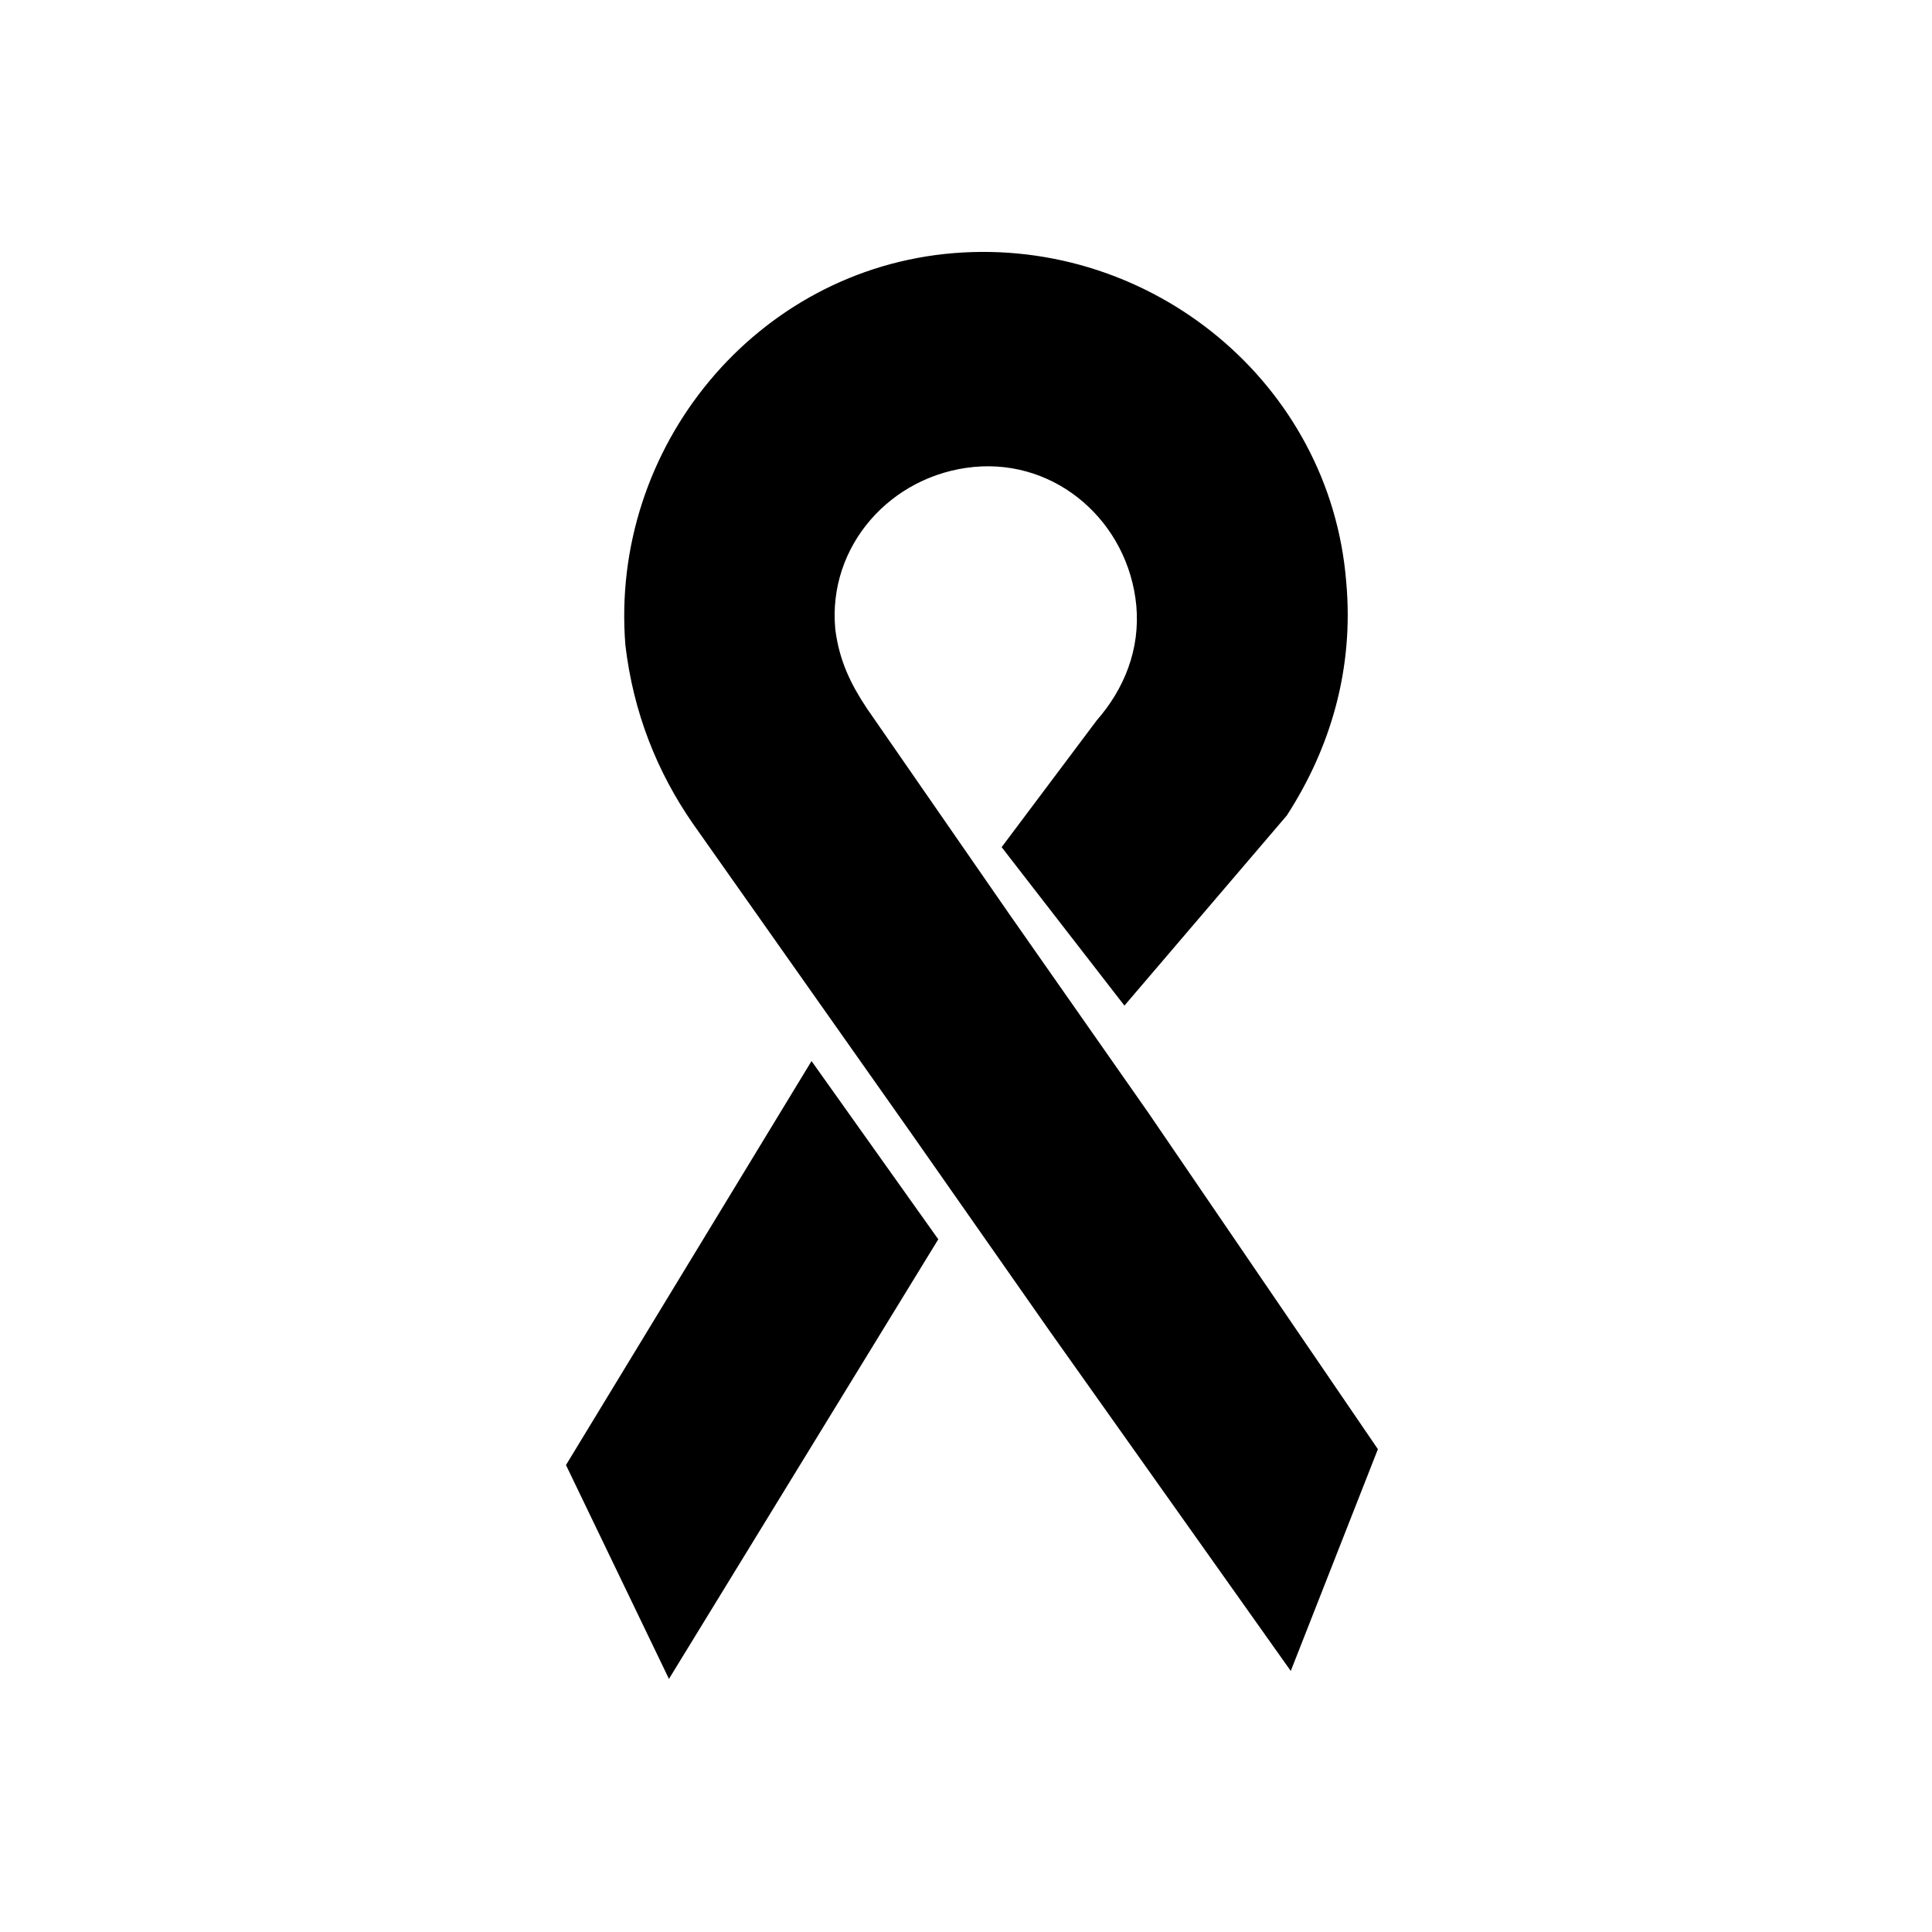
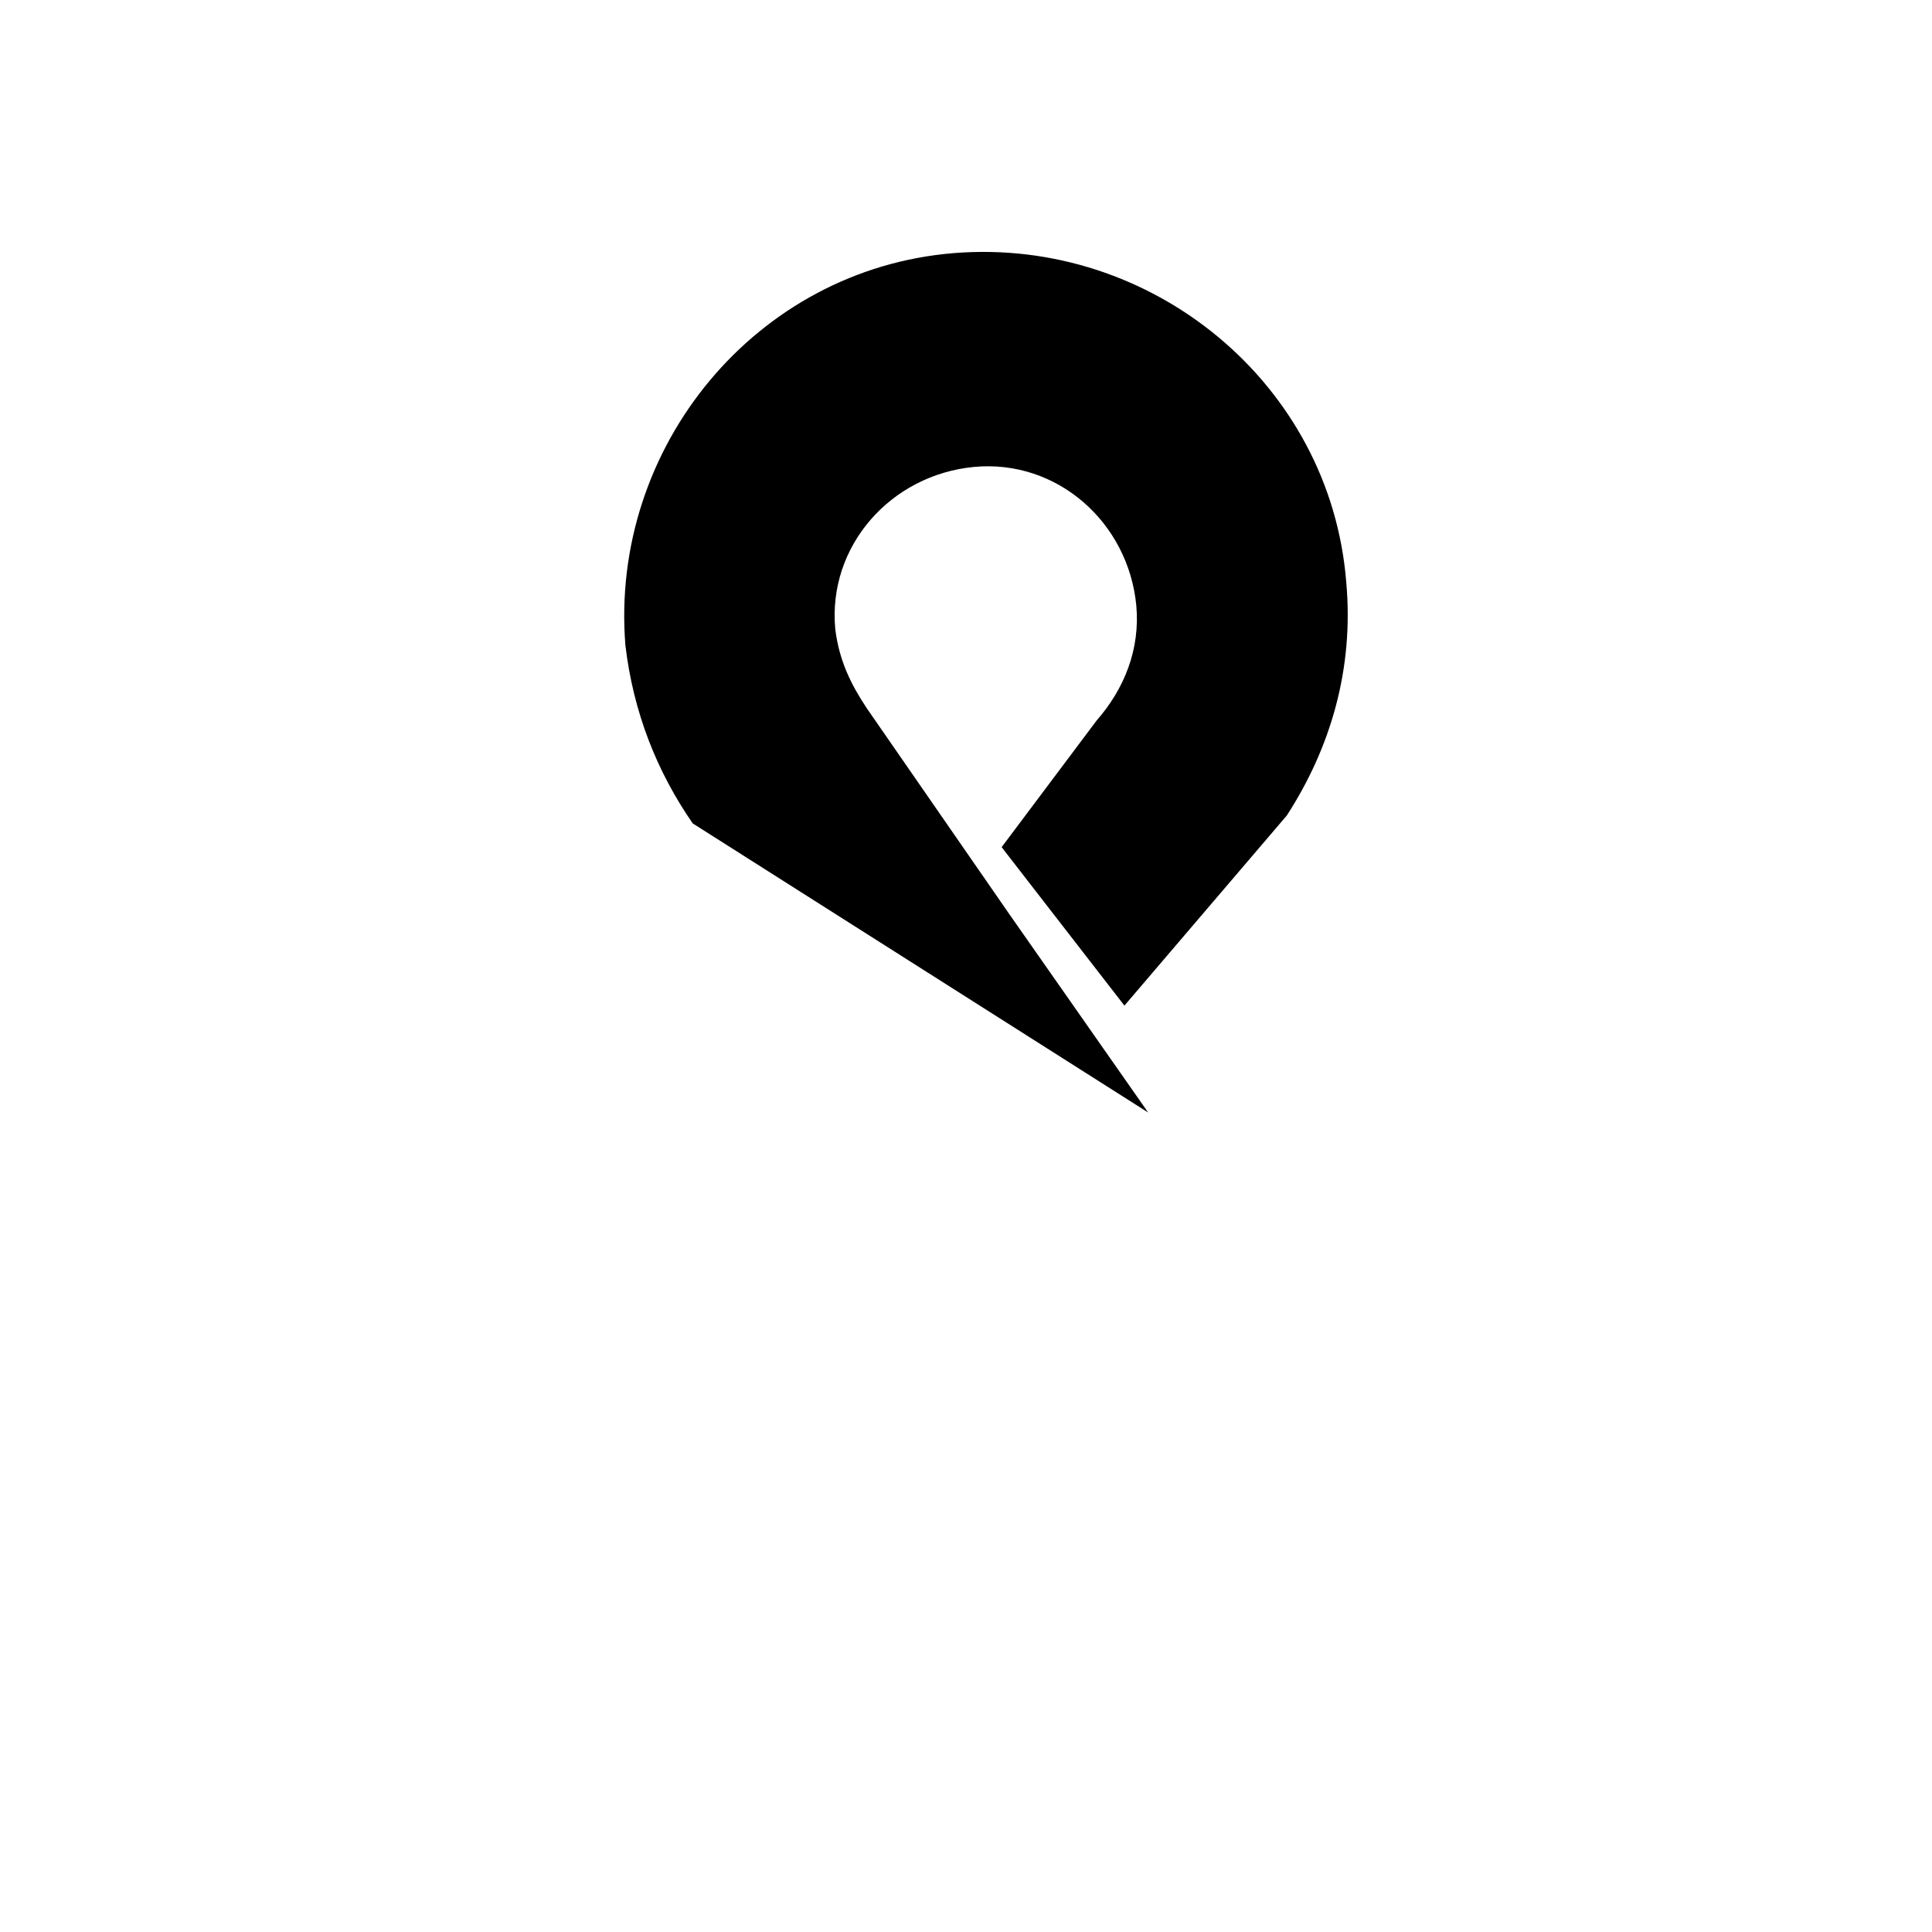
<svg xmlns="http://www.w3.org/2000/svg" fill="#000000" width="800px" height="800px" version="1.1" viewBox="144 144 512 512">
  <g>
-     <path d="m293.99 532.25 27.289 56.676 71.375-116.5-33.59-47.234z" />
-     <path d="m448.28 438.83-36.734-52.48-37.785-54.578c-4.199-6.297-7.348-12.594-8.398-20.992-2.098-22.043 14.695-40.934 36.734-43.035 22.043-2.098 40.934 14.695 43.035 36.734 1.051 11.547-3.148 22.043-10.496 30.438l-25.191 33.586 32.539 41.992 43.035-50.383c11.547-17.844 17.844-38.836 15.742-61.926-4.199-52.48-51.43-91.316-103.91-87.117-52.48 4.199-91.316 51.43-87.117 103.91 2.098 17.844 8.398 33.586 17.844 47.23l57.727 81.867 36.734 52.48 64.027 90.266 23.09-58.777z" />
+     <path d="m448.28 438.83-36.734-52.48-37.785-54.578c-4.199-6.297-7.348-12.594-8.398-20.992-2.098-22.043 14.695-40.934 36.734-43.035 22.043-2.098 40.934 14.695 43.035 36.734 1.051 11.547-3.148 22.043-10.496 30.438l-25.191 33.586 32.539 41.992 43.035-50.383c11.547-17.844 17.844-38.836 15.742-61.926-4.199-52.48-51.43-91.316-103.91-87.117-52.48 4.199-91.316 51.43-87.117 103.91 2.098 17.844 8.398 33.586 17.844 47.23z" />
  </g>
</svg>